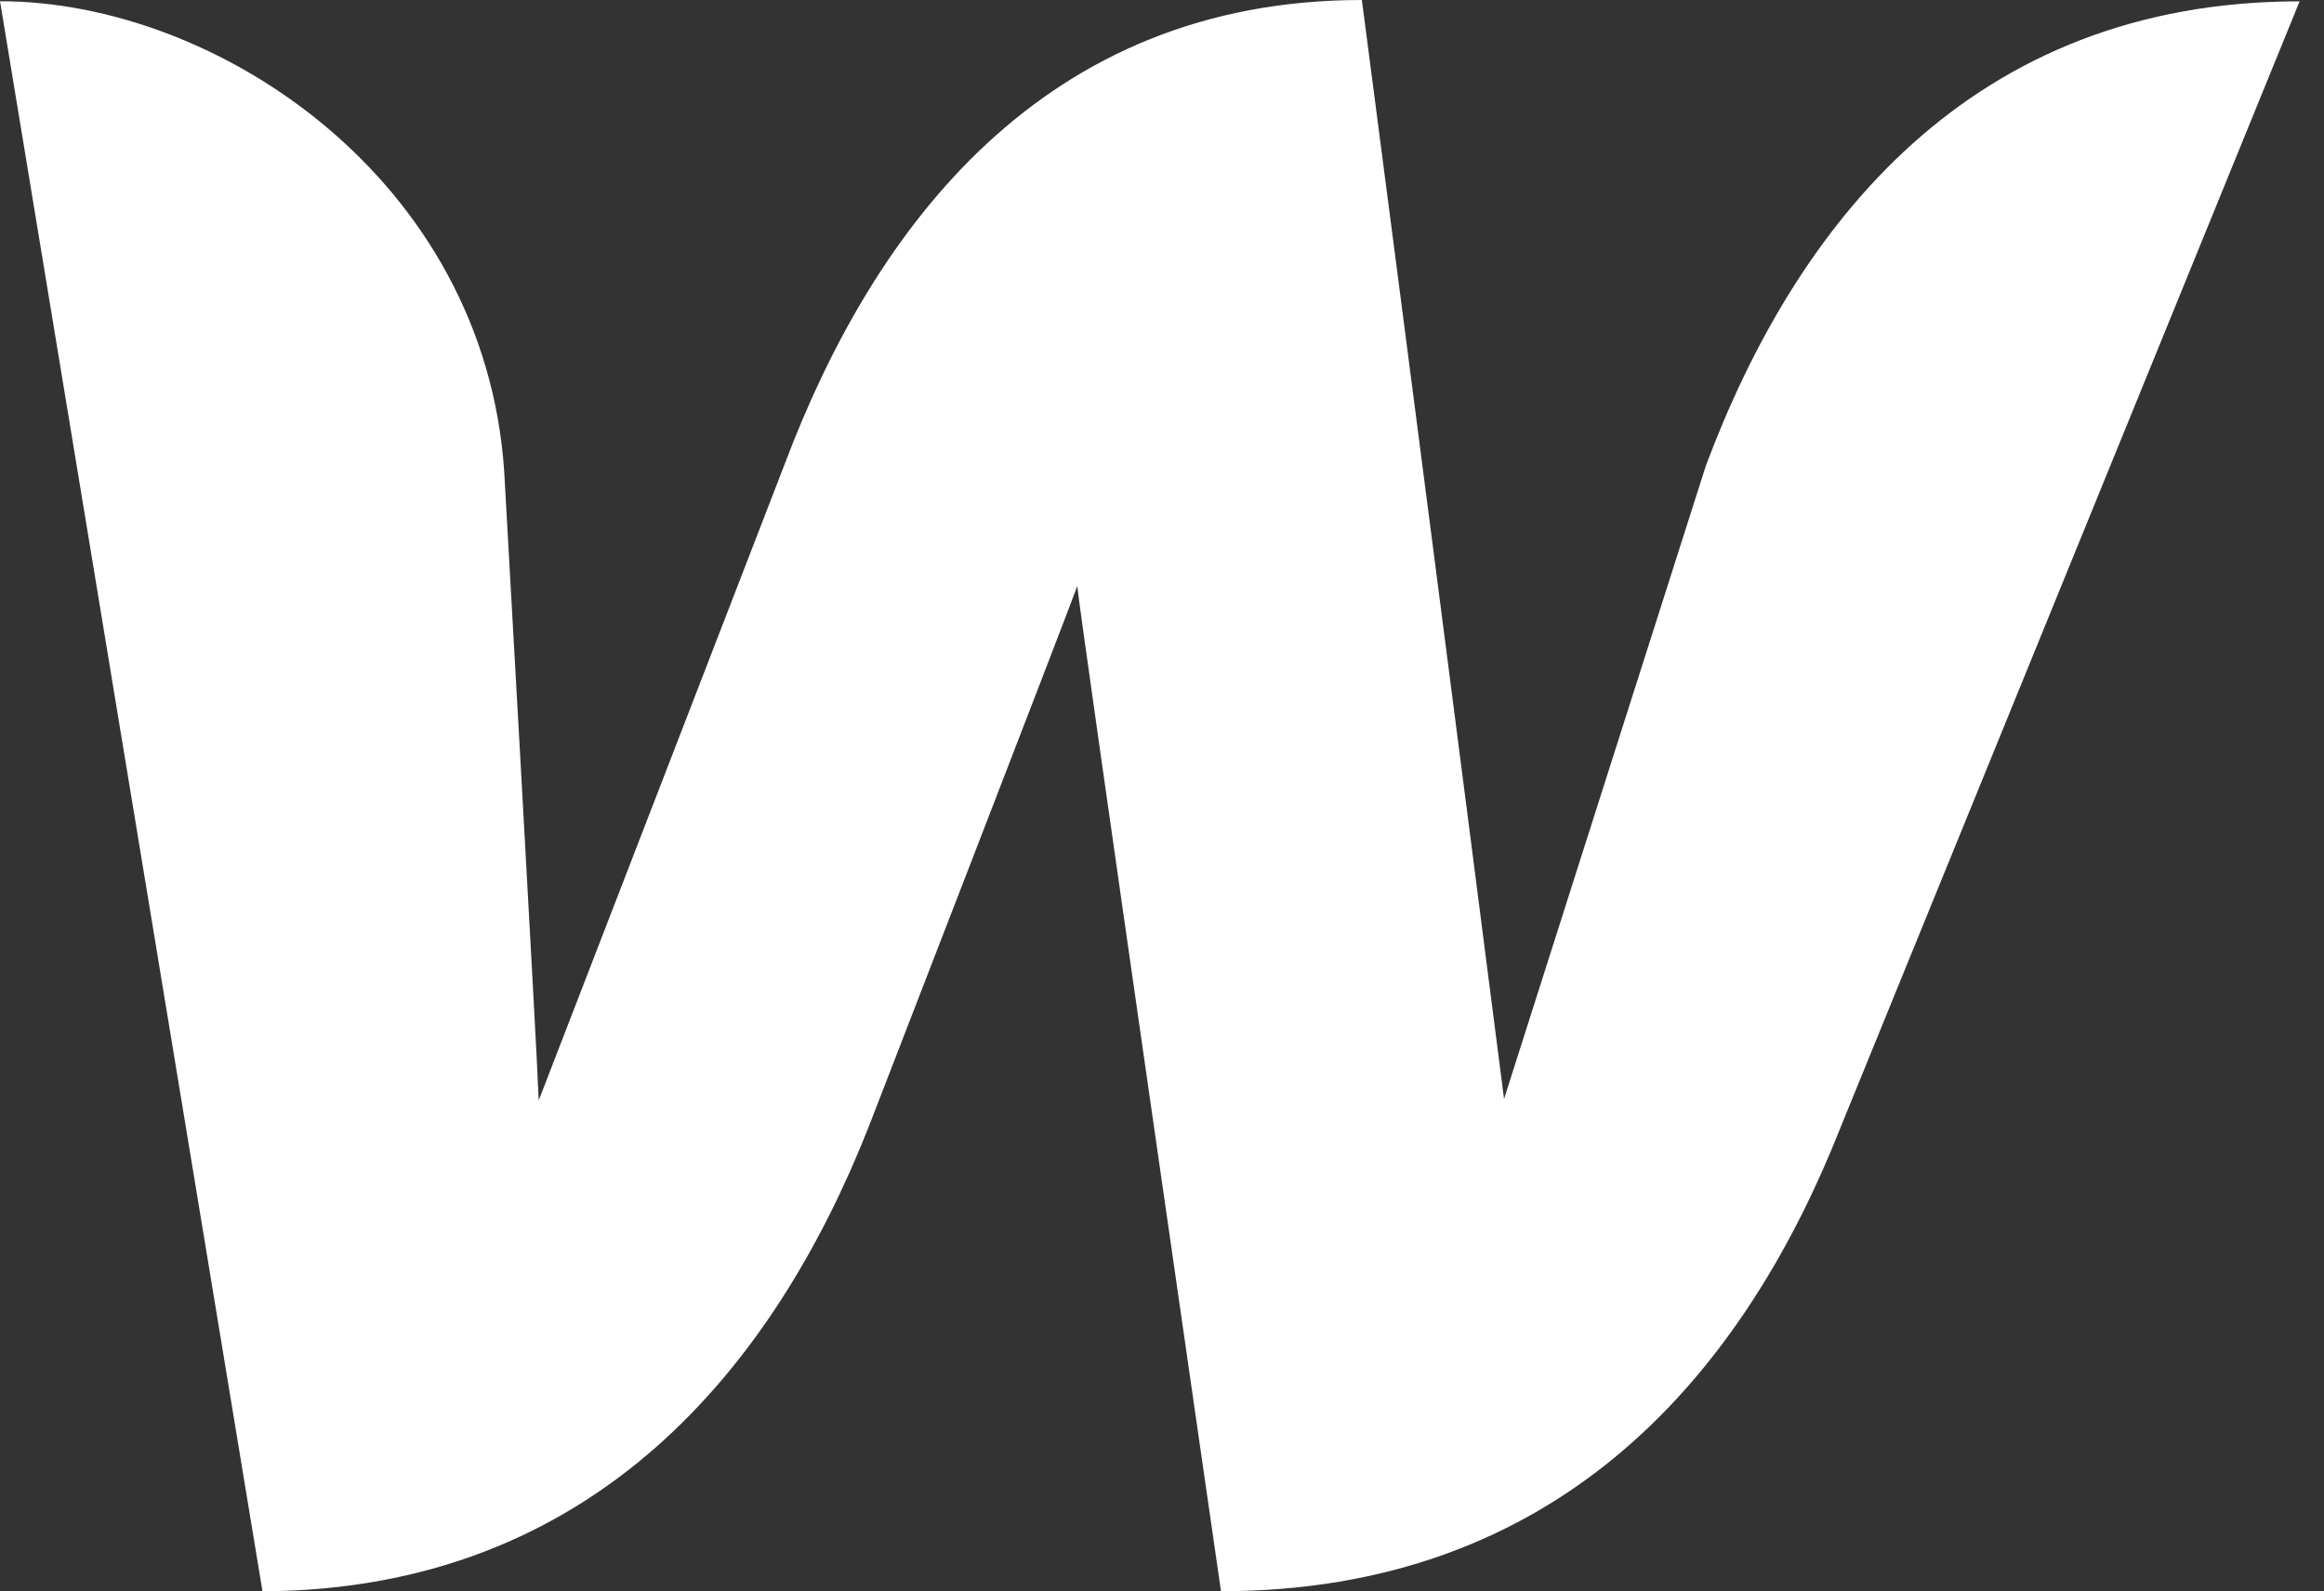
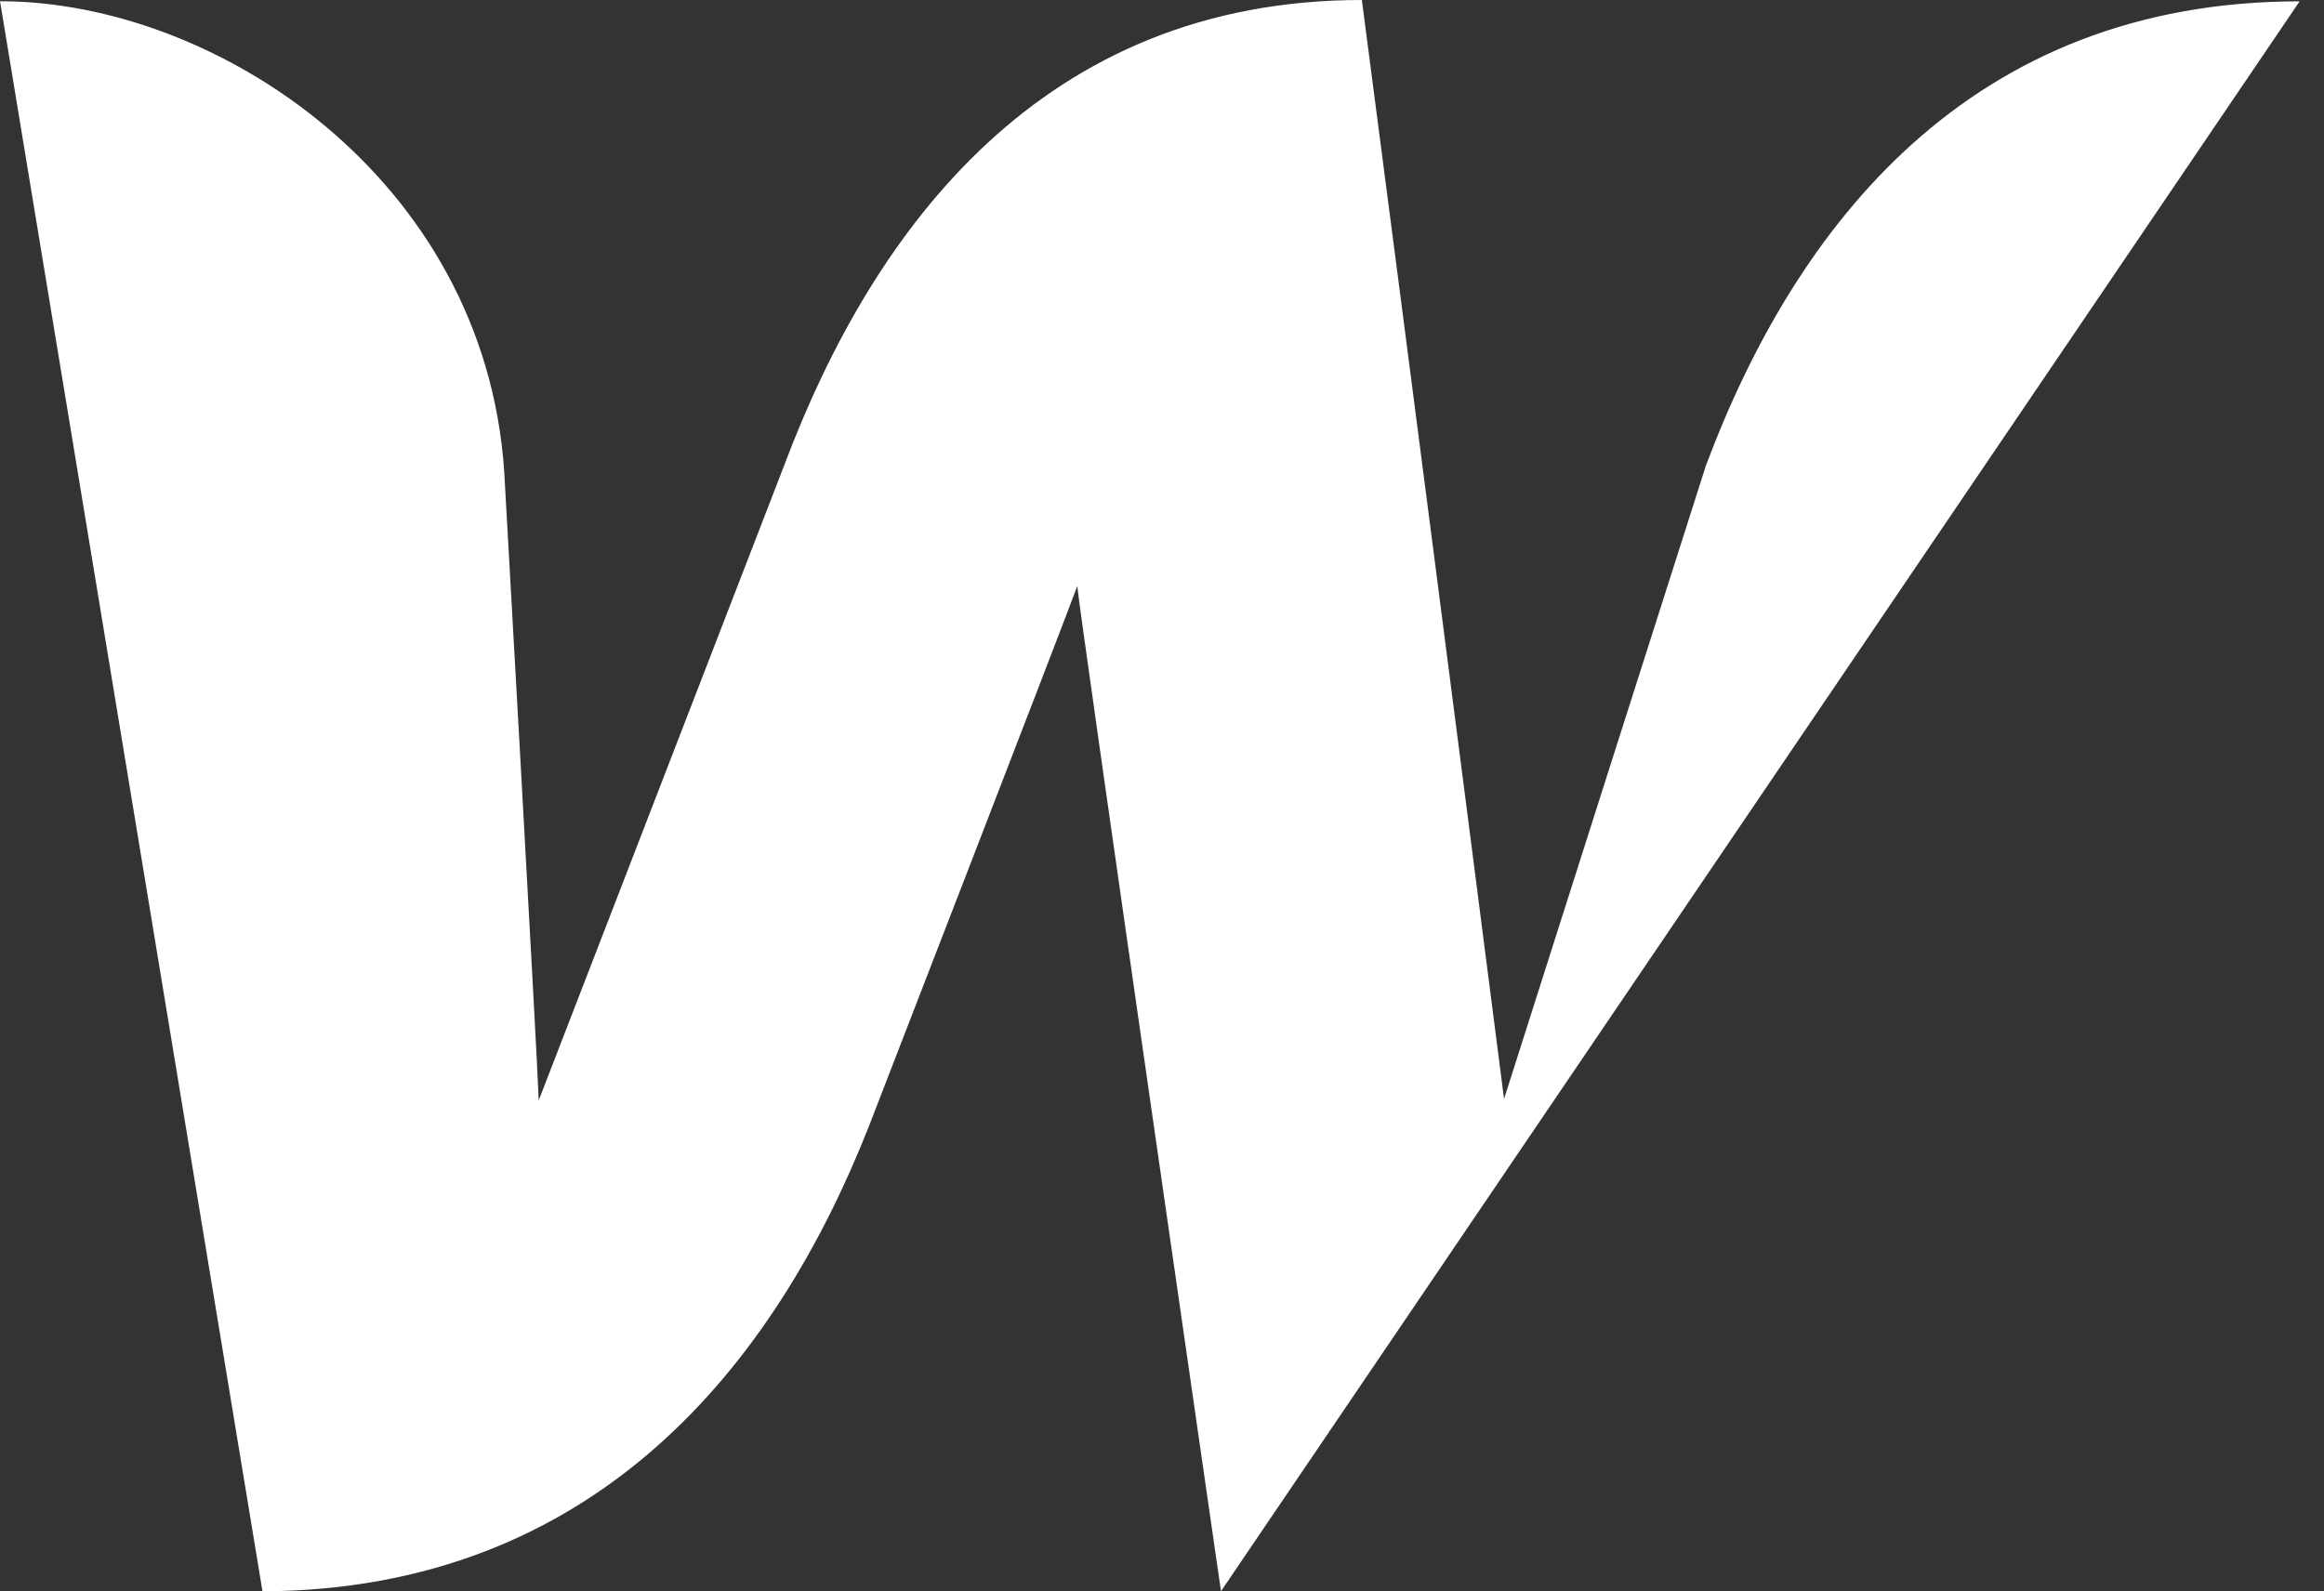
<svg xmlns="http://www.w3.org/2000/svg" width="73" height="50" viewBox="0 0 73 50" fill="none">
  <rect x="0" y="0" width="73" height="50" fill="#333333" stroke="none" />
-   <path d="M53.58 14.645C53.58 14.645 47.723 33.013 47.244 34.53C45.769 23.018 44.28 11.508 42.778 0C32.798 0 27.461 7.103 24.641 14.6L16.922 34.575C16.876 33.143 15.838 14.817 15.838 14.817C15.224 5.631 6.809 0.039 0.001 0.039L8.245 50C18.7 49.955 24.337 42.894 27.29 35.397C27.29 35.397 33.58 19.151 33.839 18.413C33.884 19.105 38.353 49.997 38.353 49.997C48.851 49.997 54.491 43.37 57.525 36.134L72.234 0.042C61.865 0.042 56.4 7.103 53.58 14.642V14.645Z" fill="white" />
+   <path d="M53.58 14.645C53.58 14.645 47.723 33.013 47.244 34.53C45.769 23.018 44.28 11.508 42.778 0C32.798 0 27.461 7.103 24.641 14.6L16.922 34.575C16.876 33.143 15.838 14.817 15.838 14.817C15.224 5.631 6.809 0.039 0.001 0.039L8.245 50C18.7 49.955 24.337 42.894 27.29 35.397C27.29 35.397 33.58 19.151 33.839 18.413C33.884 19.105 38.353 49.997 38.353 49.997L72.234 0.042C61.865 0.042 56.4 7.103 53.58 14.642V14.645Z" fill="white" />
</svg>